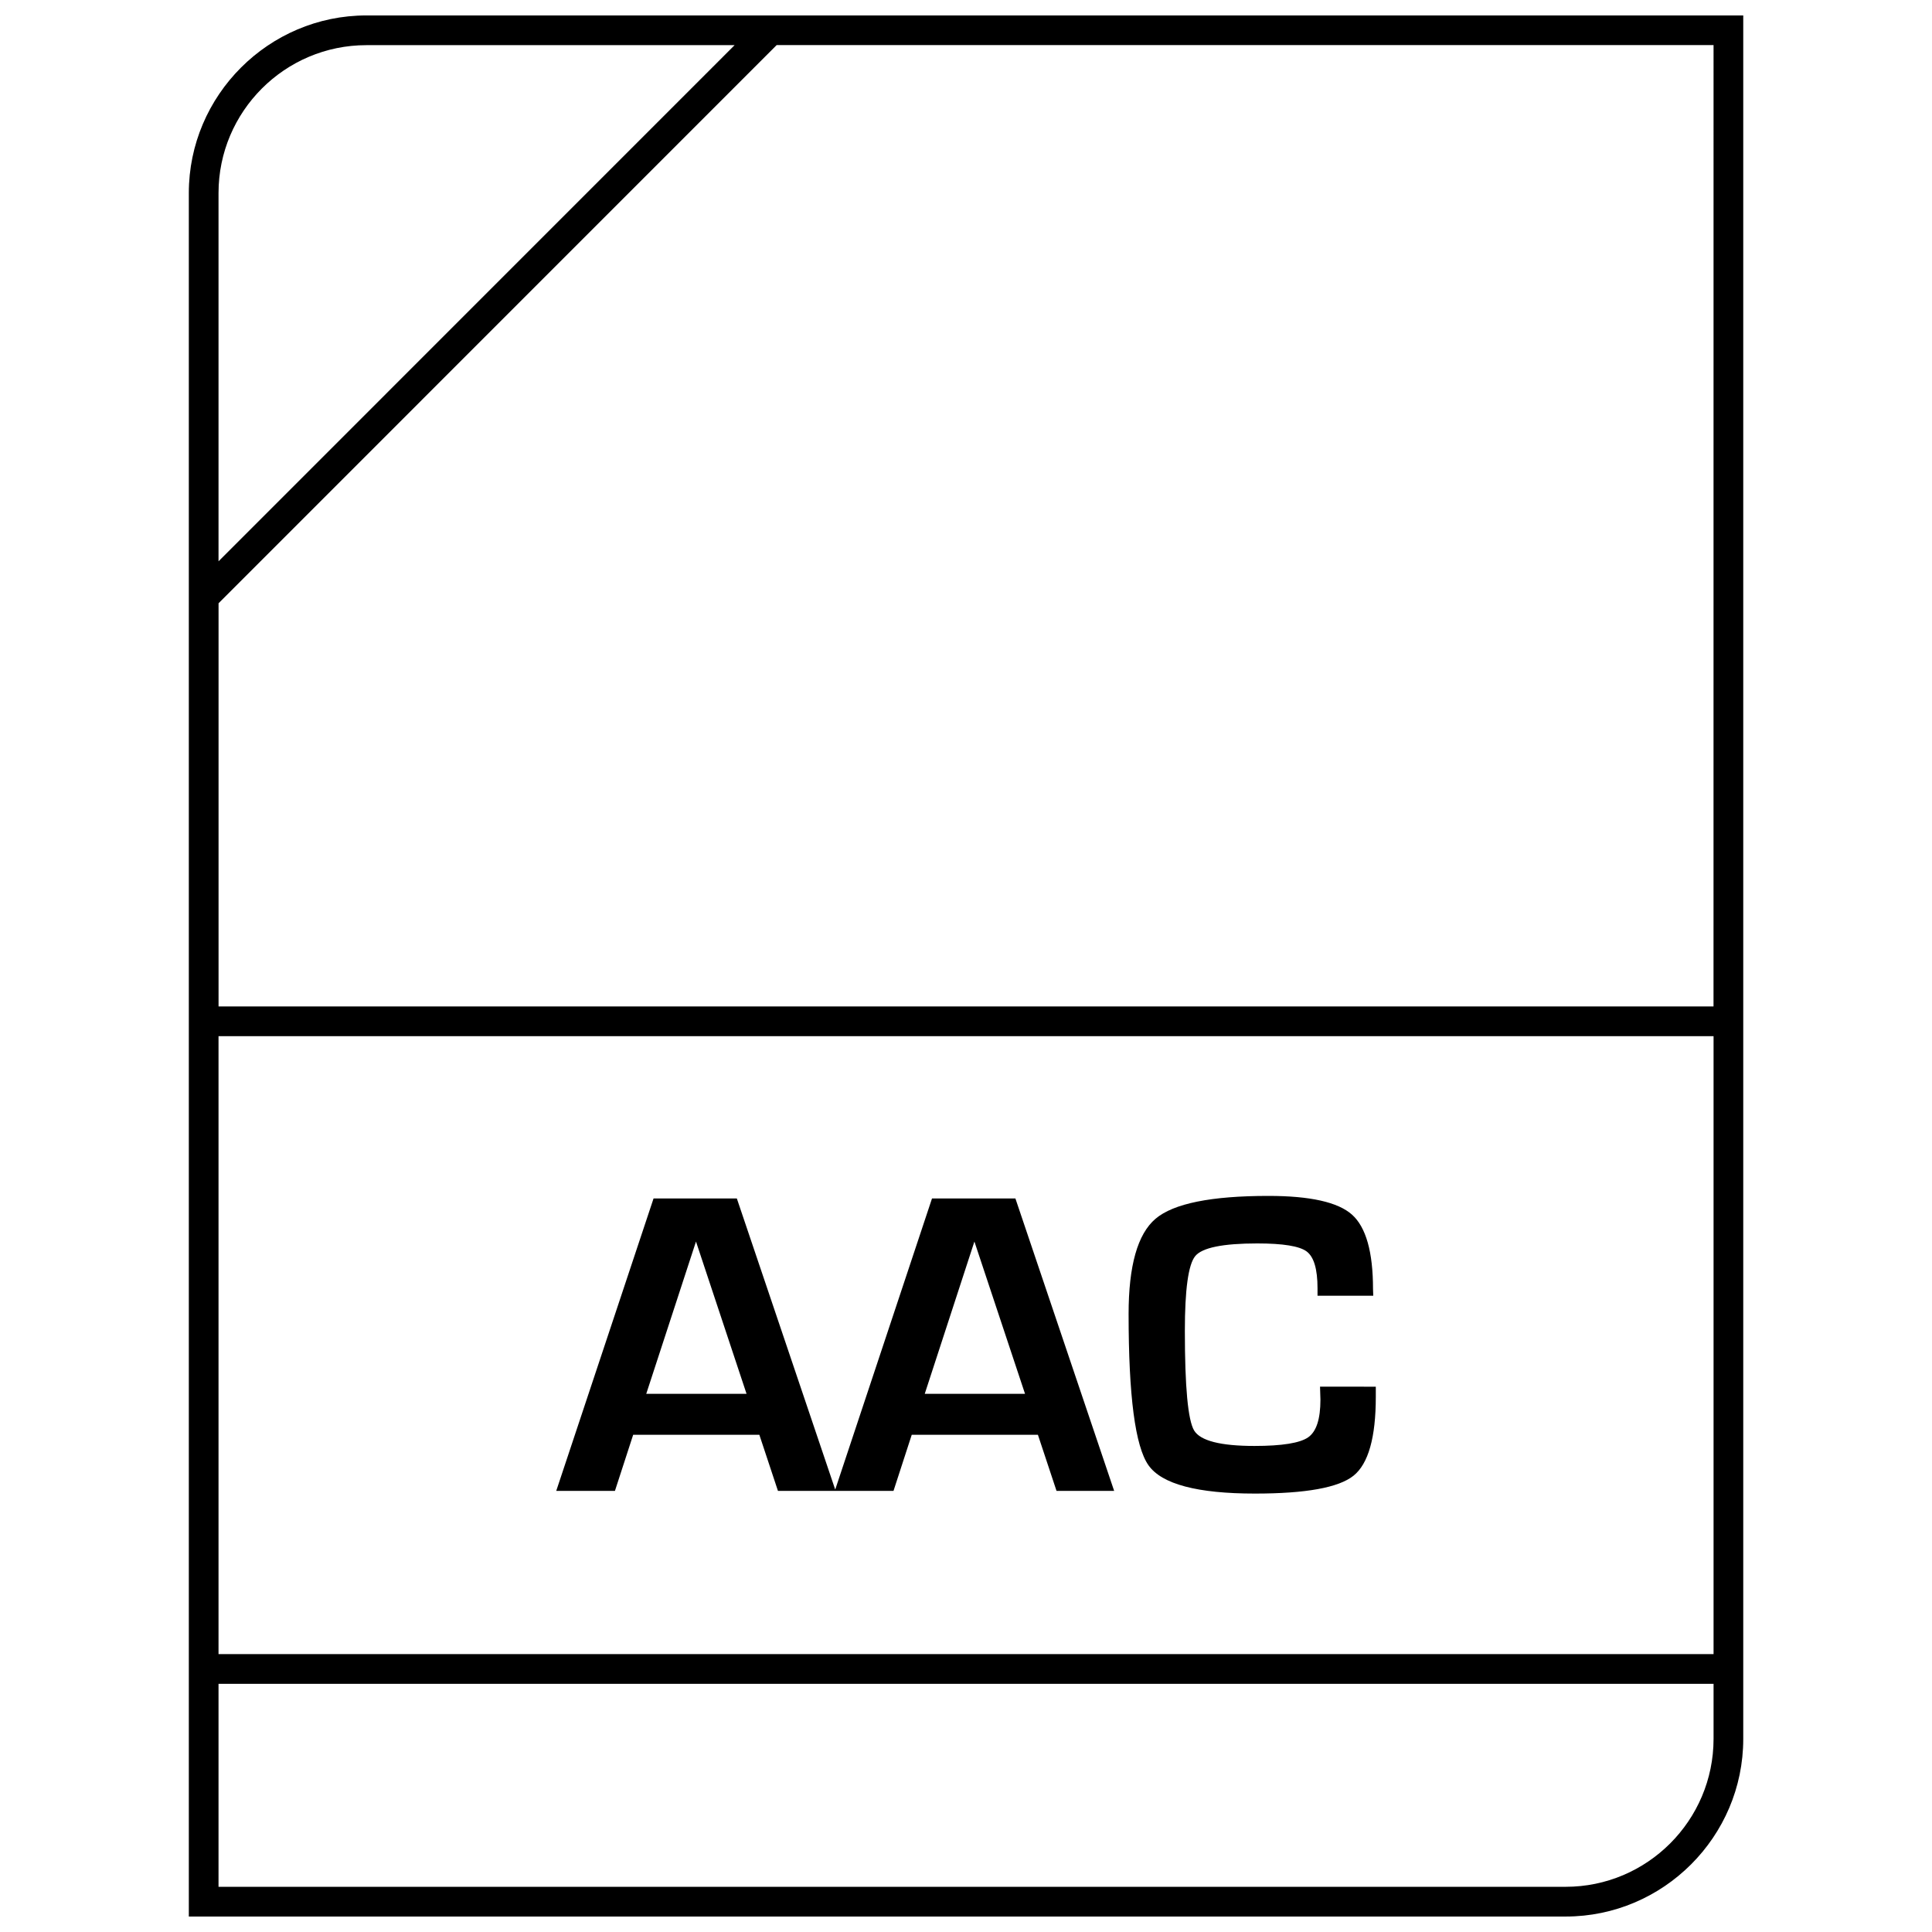
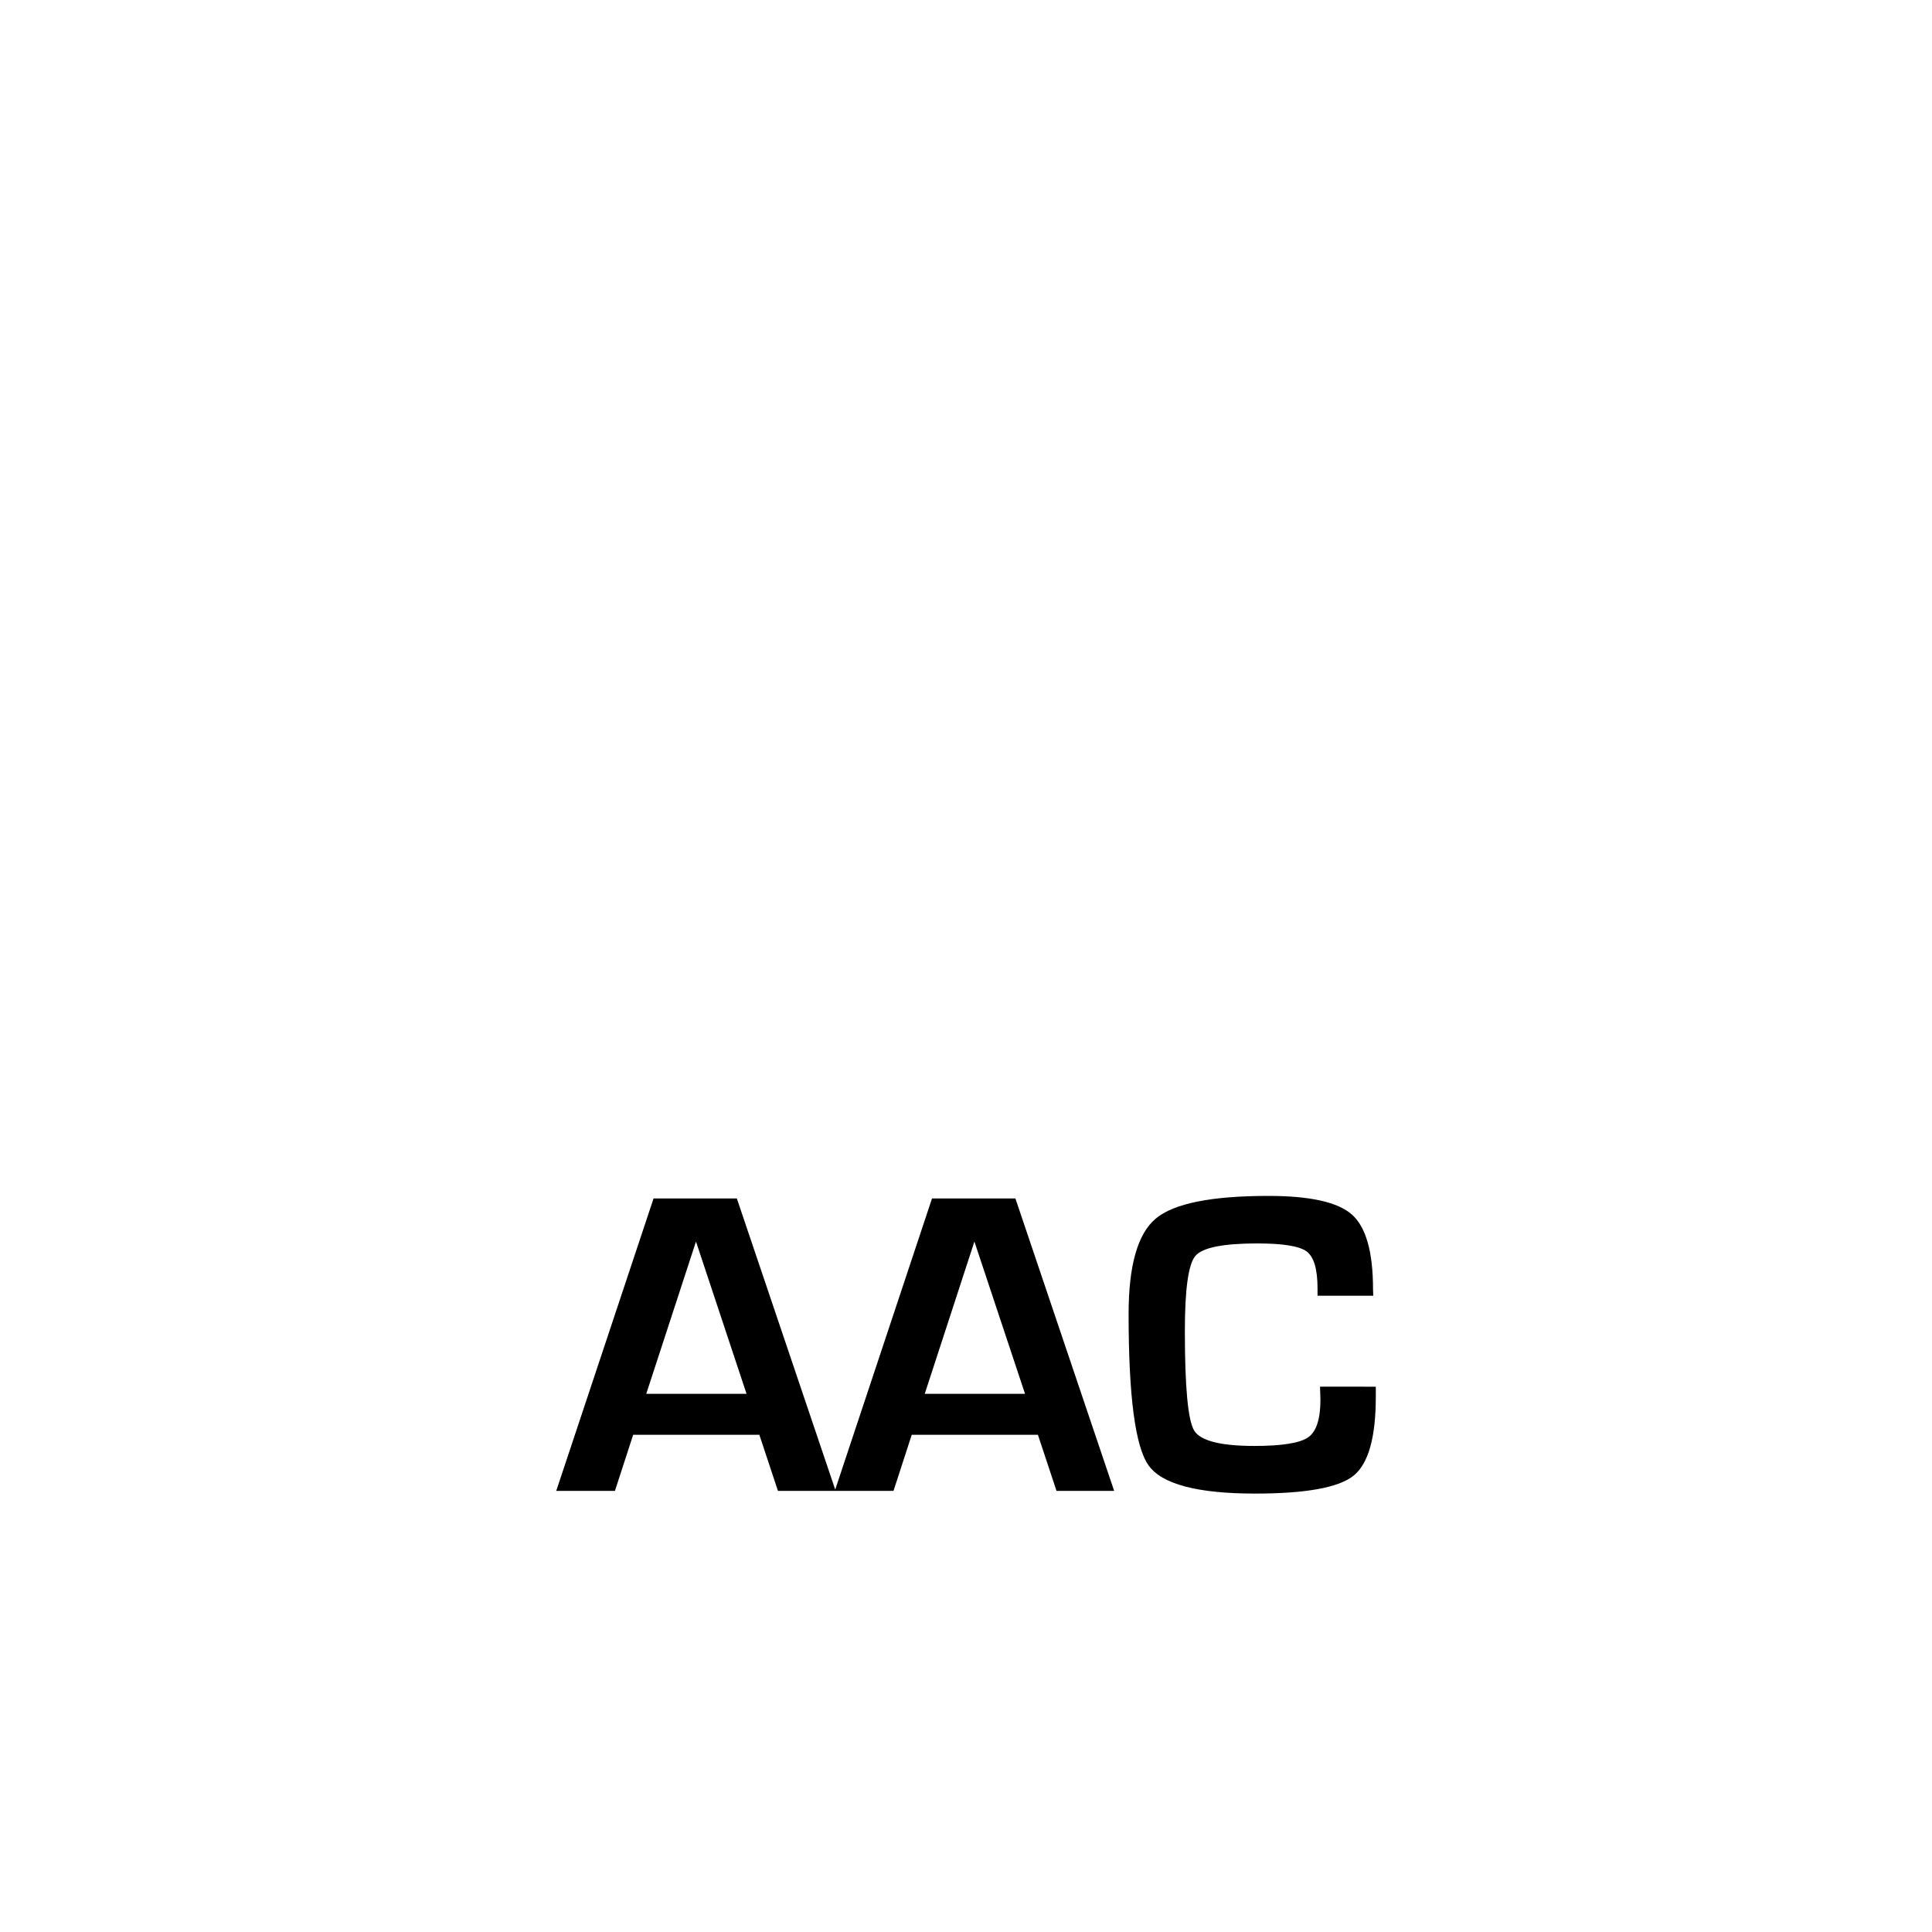
<svg xmlns="http://www.w3.org/2000/svg" width="800px" height="800px" version="1.1" viewBox="144 144 512 512">
  <defs>
    <clipPath id="a">
-       <path d="m194 148.09h412v503.81h-412z" />
-     </clipPath>
+       </clipPath>
  </defs>
  <path d="m390.99 461.61-25.648 77.145-26.07-77.145h-22.074l-25.789 77.492h15.555l4.832-14.863h33.441l4.93 14.863h30.621l4.832-14.863h33.441l4.93 14.863h15.273l-26.168-77.492zm-75.727 51.766 13.18-40.352 13.398 40.352zm73.805 0 13.16-40.352 13.414 40.352z" />
  <path d="m493.82 511.45 0.109 3.465c0 5.148-1.07 8.469-3.258 9.996-2.188 1.512-6.91 2.281-14.219 2.281-9.004 0-14.344-1.371-15.996-4.094-1.637-2.738-2.457-11.508-2.457-26.355 0-11.004 0.914-17.633 2.754-19.867 1.828-2.234 7.32-3.352 16.438-3.352 6.816 0 11.18 0.707 13.082 2.125 1.922 1.434 2.883 4.676 2.883 9.746v1.984h14.77l-0.062-1.746c0-9.855-1.859-16.422-5.574-19.742-3.699-3.305-11.082-4.961-22.137-4.961-15.176 0-25.16 2.016-29.914 6.047-4.769 4.047-7.148 12.453-7.148 25.254 0 21.727 1.746 35.094 5.273 40.086 3.527 4.992 12.926 7.496 28.215 7.496 13.477 0 22.184-1.574 26.121-4.738 3.938-3.164 5.902-10.141 5.902-20.926v-2.66l-14.781-0.008z" />
  <g clip-path="url(#a)">
-     <path d="m194.04 195.15v456.75h364.88c25.883 0 47.059-21.176 47.059-47.059v-456.75h-364.88c-25.883 0-47.059 21.176-47.059 47.059zm47.059-39.188h97.582l-136.77 136.79v-97.598c0-21.602 17.57-39.188 39.188-39.188zm-39.188 262.64h396.2v163.75h-396.2zm357 225.42h-357v-53.797h396.2v14.609c-0.016 21.602-17.586 39.188-39.203 39.188zm39.188-233.3h-396.18v-106.85l147.9-147.92h248.29z" />
-   </g>
+     </g>
</svg>